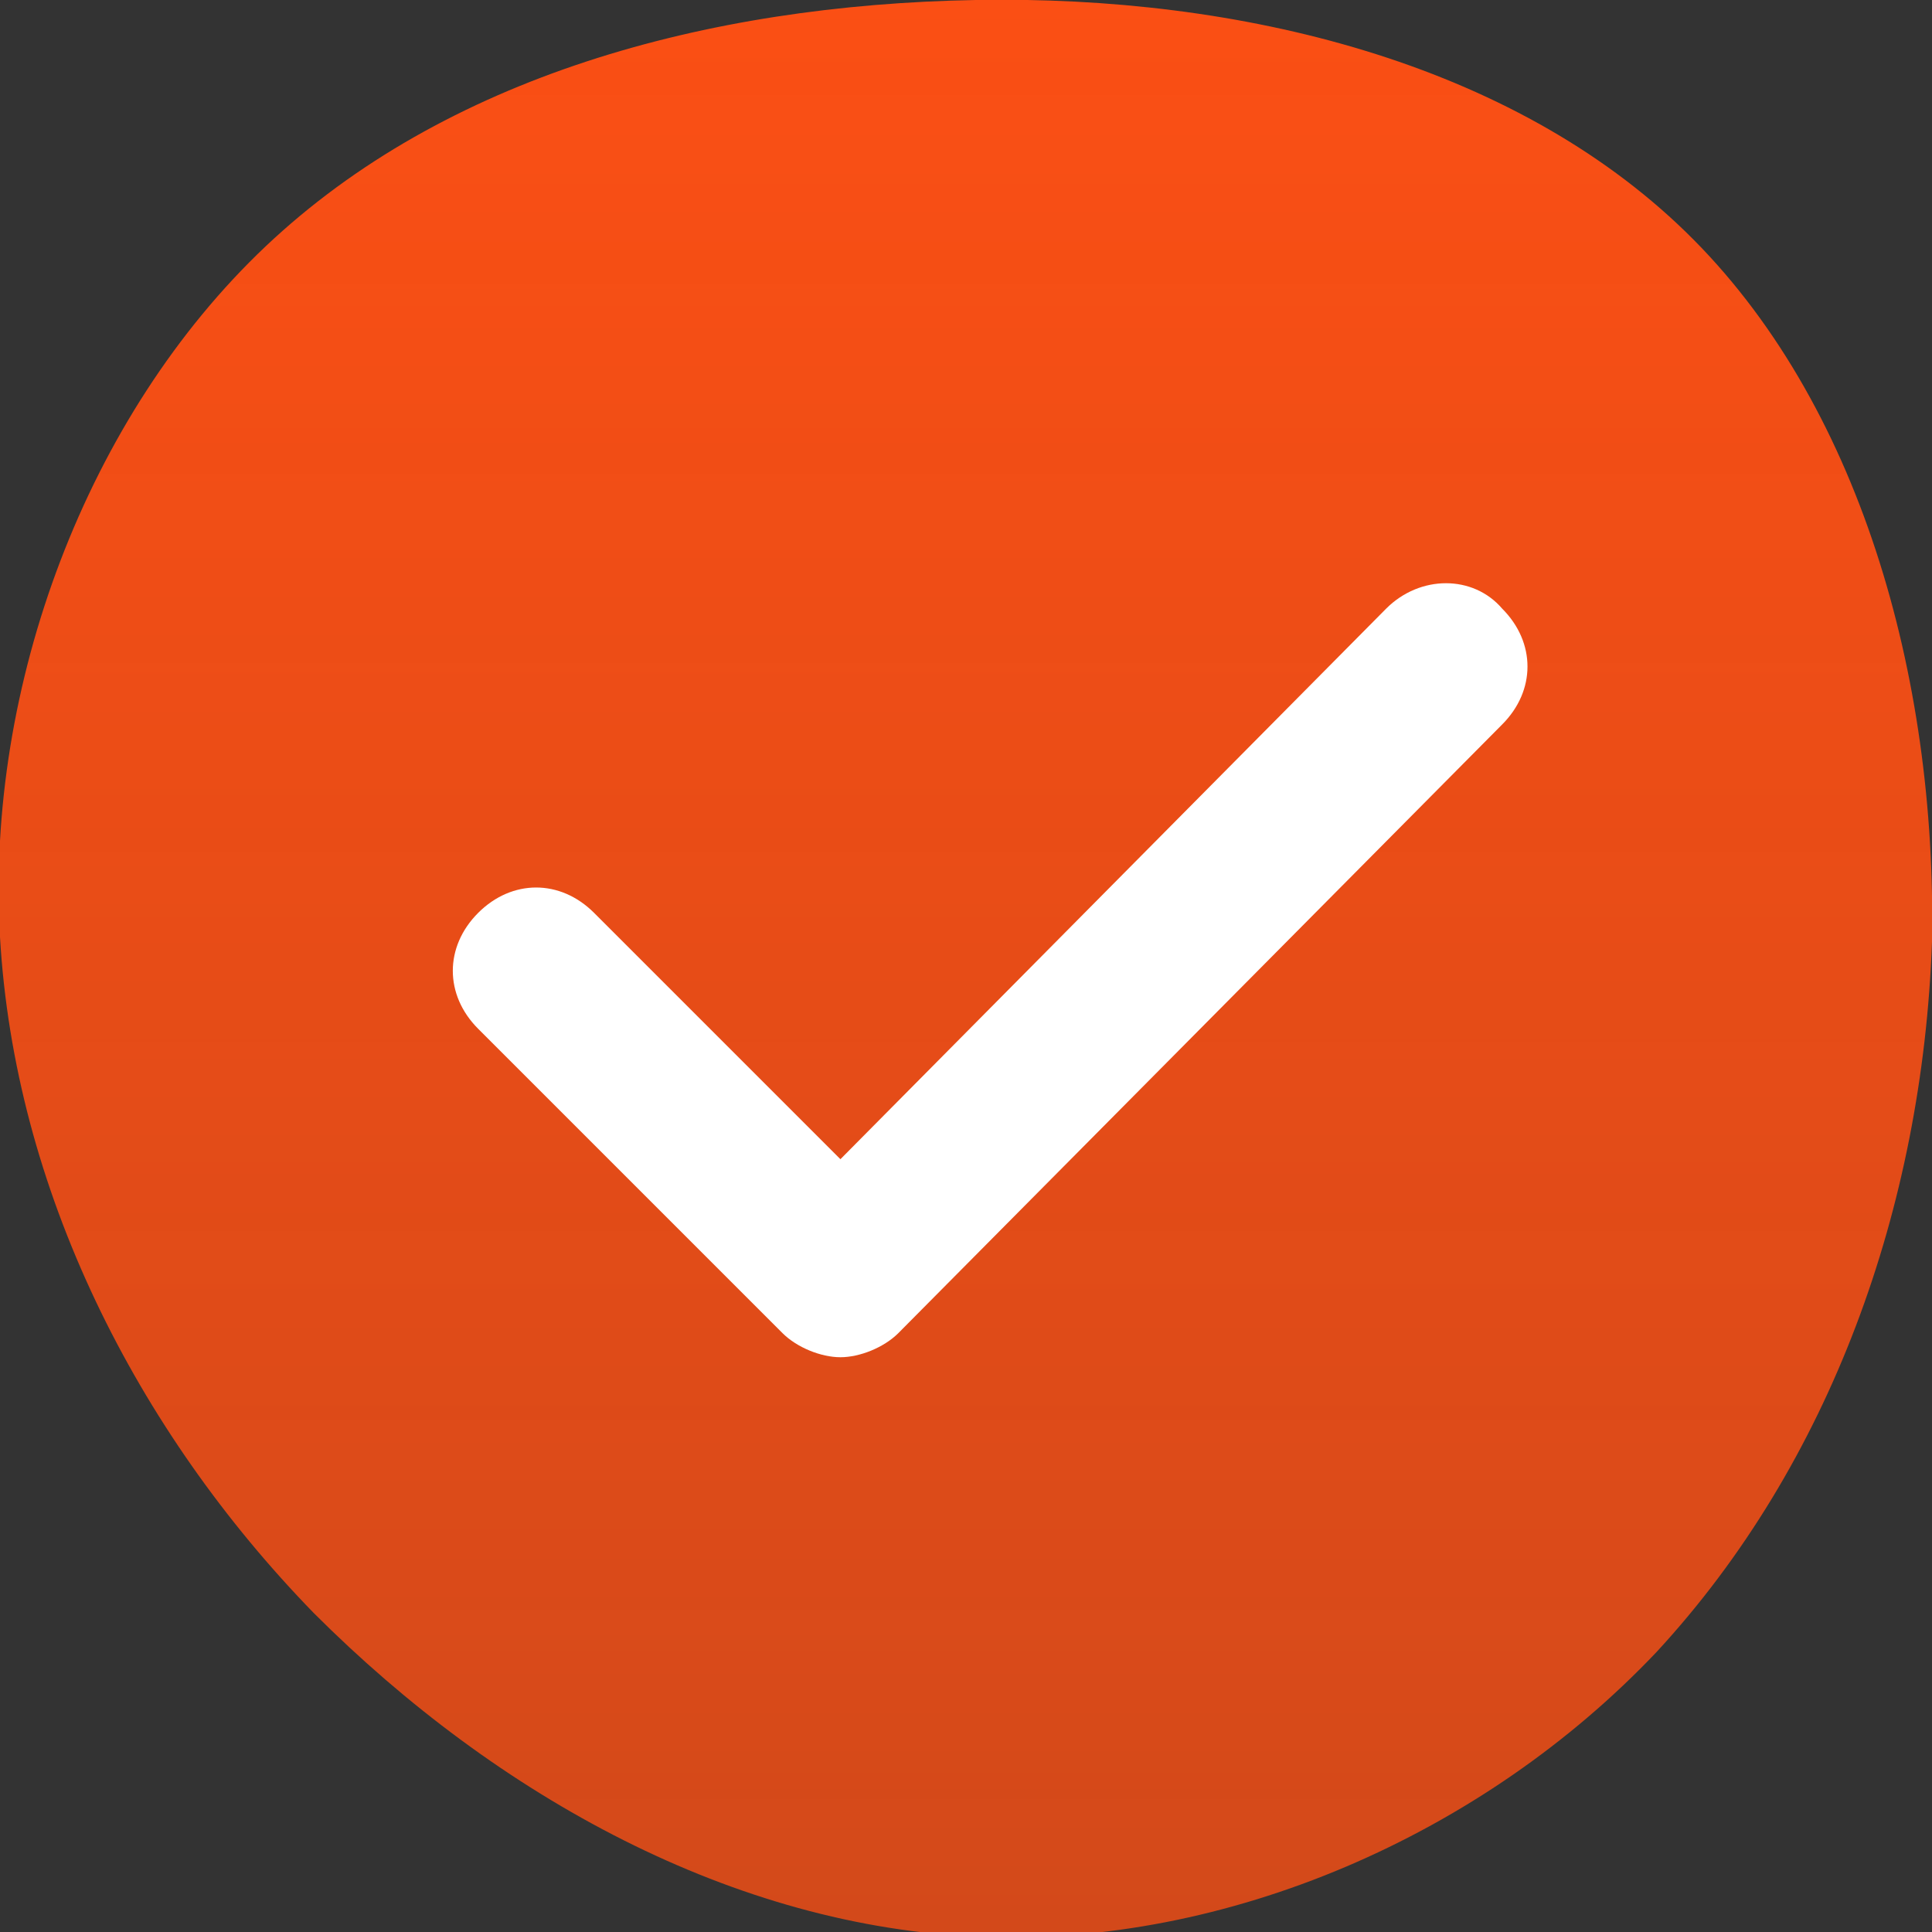
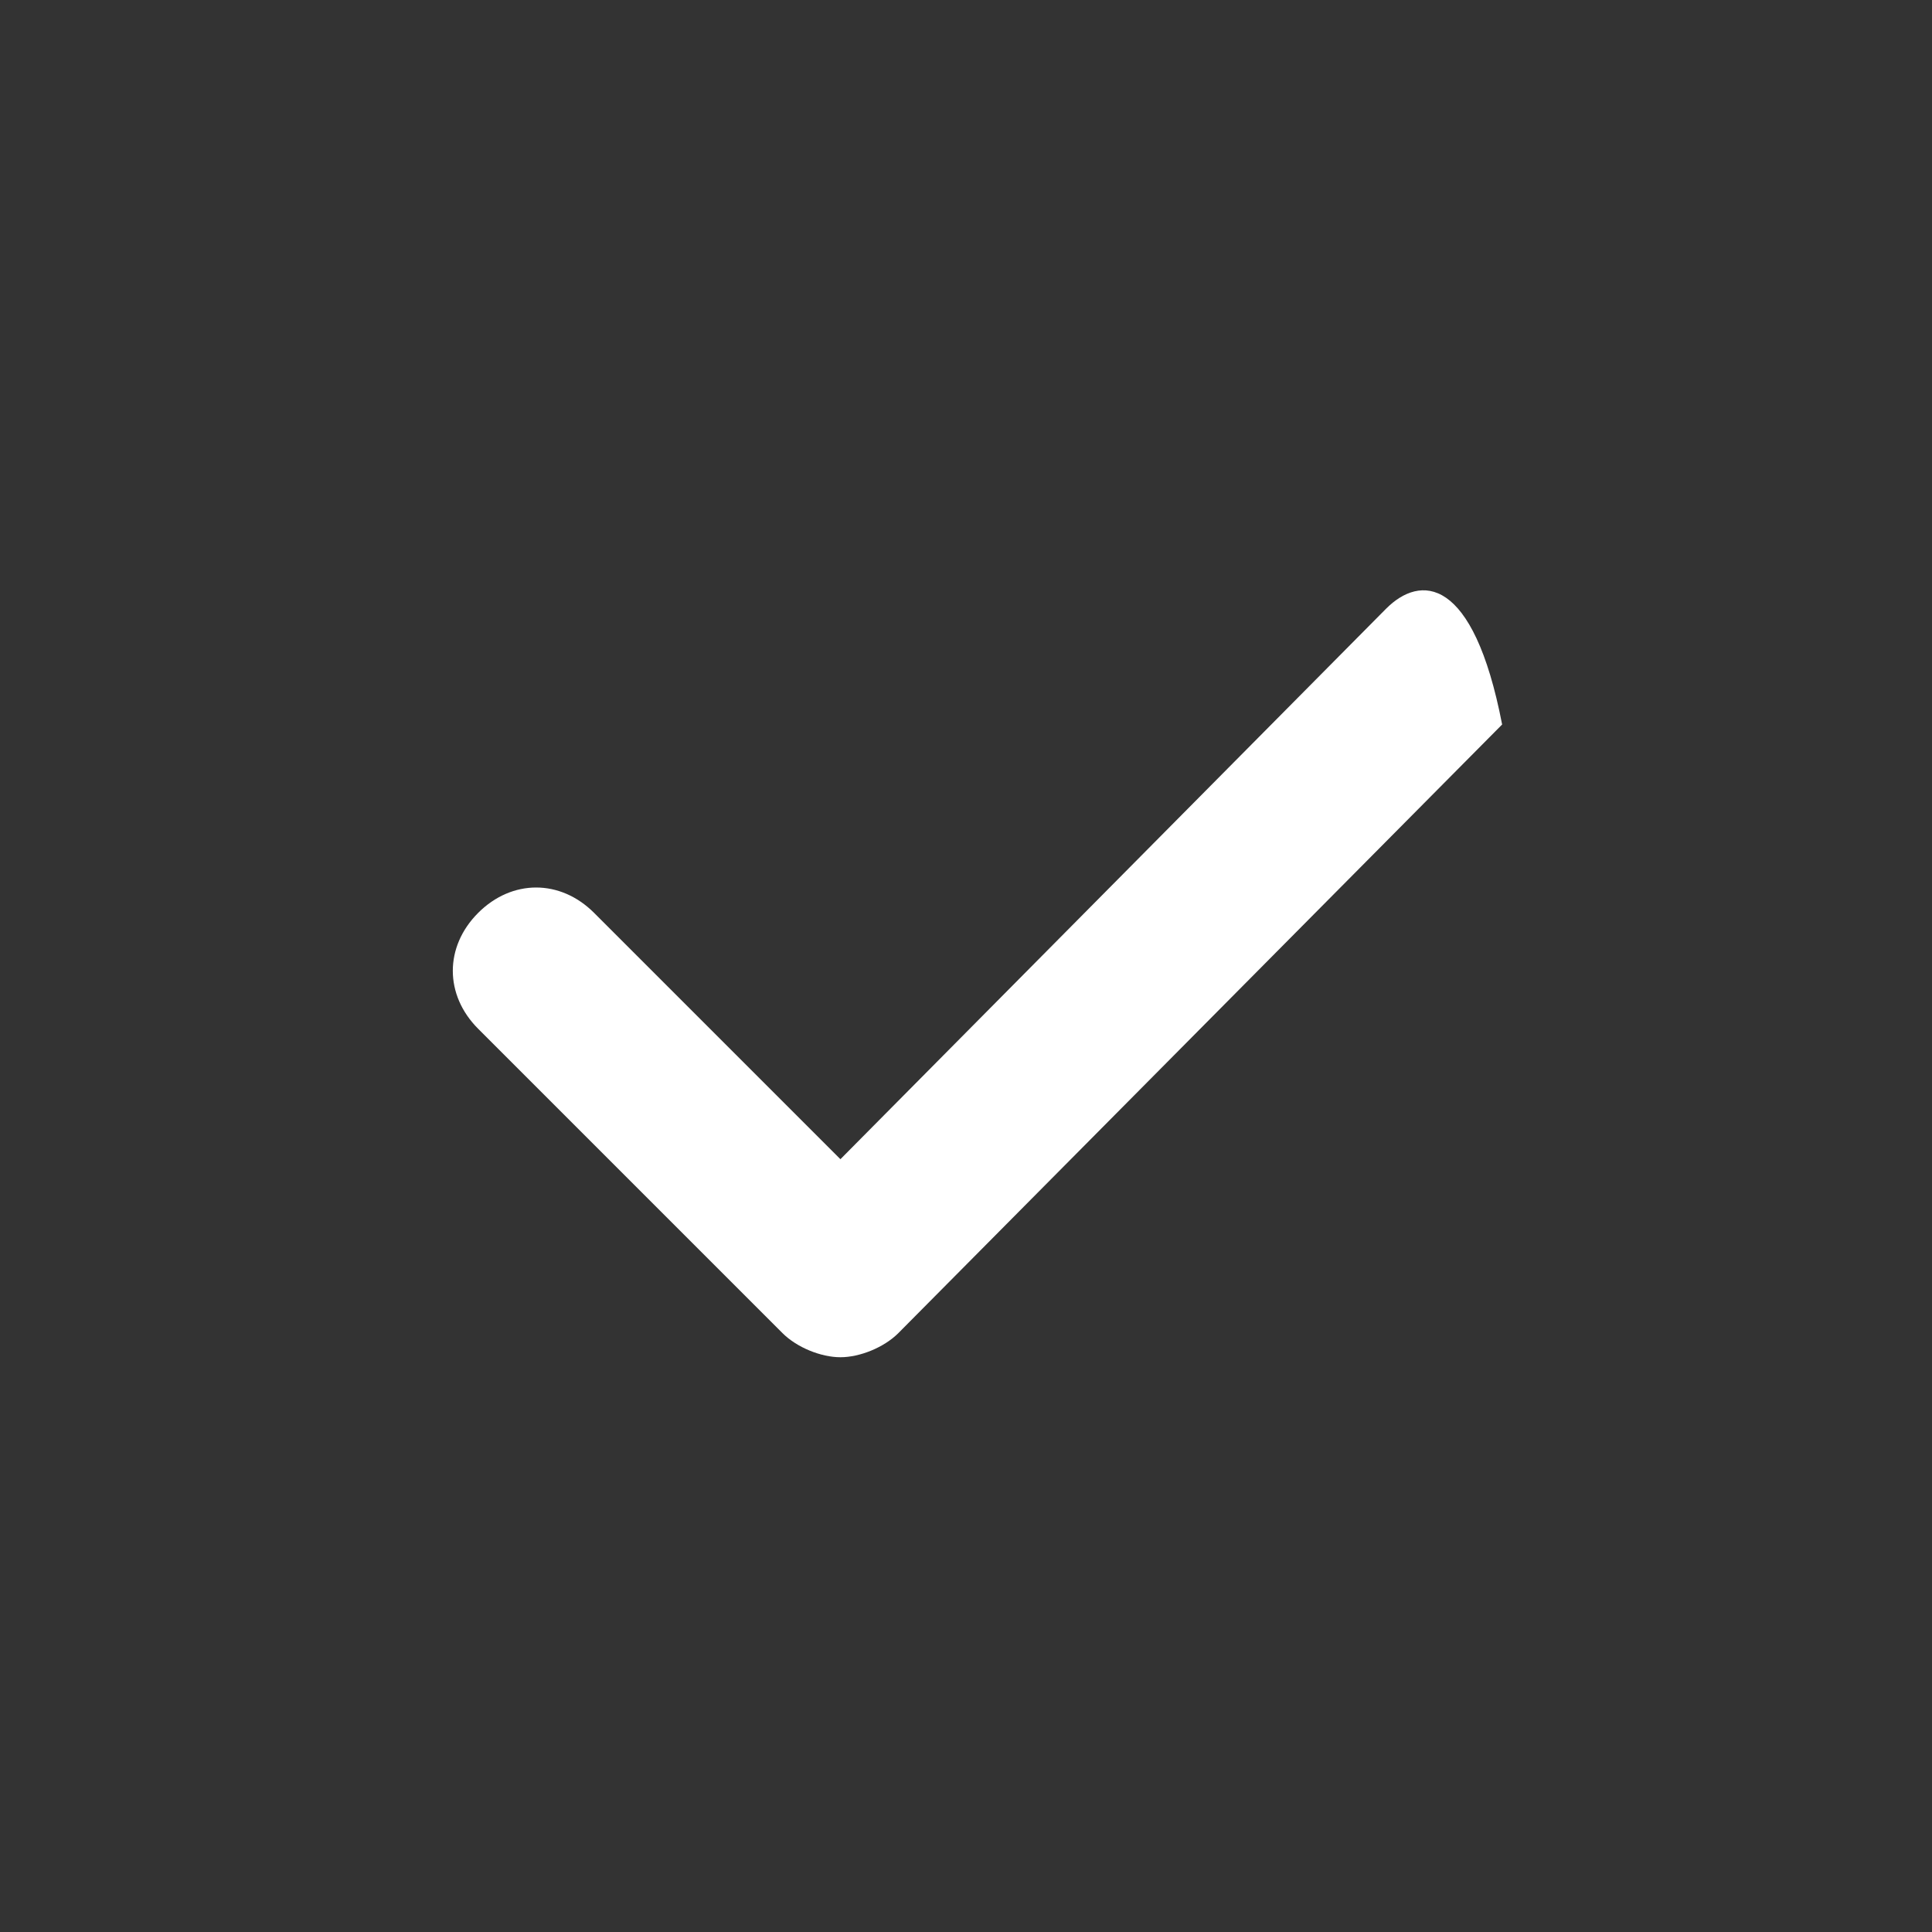
<svg xmlns="http://www.w3.org/2000/svg" id="Layer_1" x="0px" y="0px" viewBox="0 0 40 40" style="enable-background:new 0 0 40 40;" xml:space="preserve">
  <rect x="0" y="0" width="40" height="40" fill="#333333" stroke="none" />
  <style type="text/css">	.st0{fill:url(#SVGID_1_);}	.st1{fill:#FFFFFF;}</style>
  <linearGradient id="SVGID_1_" gradientUnits="userSpaceOnUse" x1="20" y1="42" x2="20" y2="2" gradientTransform="matrix(1 0 0 -1 0 42)">
    <stop offset="0" style="stop-color:#FB4F14" />
    <stop offset="1" style="stop-color:#FB4F14;stop-opacity:0.8" />
  </linearGradient>
-   <path class="st0" d="M34.9,4.8c3.6,3.5,5.2,9.2,5.1,14.7c-0.2,5.5-2.1,10.8-5.7,14.7c-3.6,3.8-8.9,6.1-14,5.9 c-5.1-0.2-10-2.9-13.8-6.7c-3.7-3.8-6.2-8.8-6.5-14S1.8,8.6,5.5,5.1c3.7-3.5,9.1-5,14.7-5.1C25.7-0.1,31.3,1.3,34.9,4.8z" />
-   <path class="st1" d="M28.7,12.6L17.4,24l-5.1-5.1c-0.7-0.7-1.7-0.7-2.4,0c-0.7,0.7-0.7,1.7,0,2.4l6.3,6.3c0.3,0.3,0.8,0.5,1.2,0.5 c0.4,0,0.9-0.2,1.2-0.5L31.1,15c0.7-0.7,0.7-1.7,0-2.4C30.5,11.9,29.4,11.9,28.7,12.6L28.7,12.6z" />
+   <path class="st1" d="M28.7,12.6L17.4,24l-5.1-5.1c-0.7-0.7-1.7-0.7-2.4,0c-0.7,0.7-0.7,1.7,0,2.4l6.3,6.3c0.3,0.3,0.8,0.5,1.2,0.5 c0.4,0,0.9-0.2,1.2-0.5L31.1,15C30.5,11.9,29.4,11.9,28.7,12.6L28.7,12.6z" />
</svg>